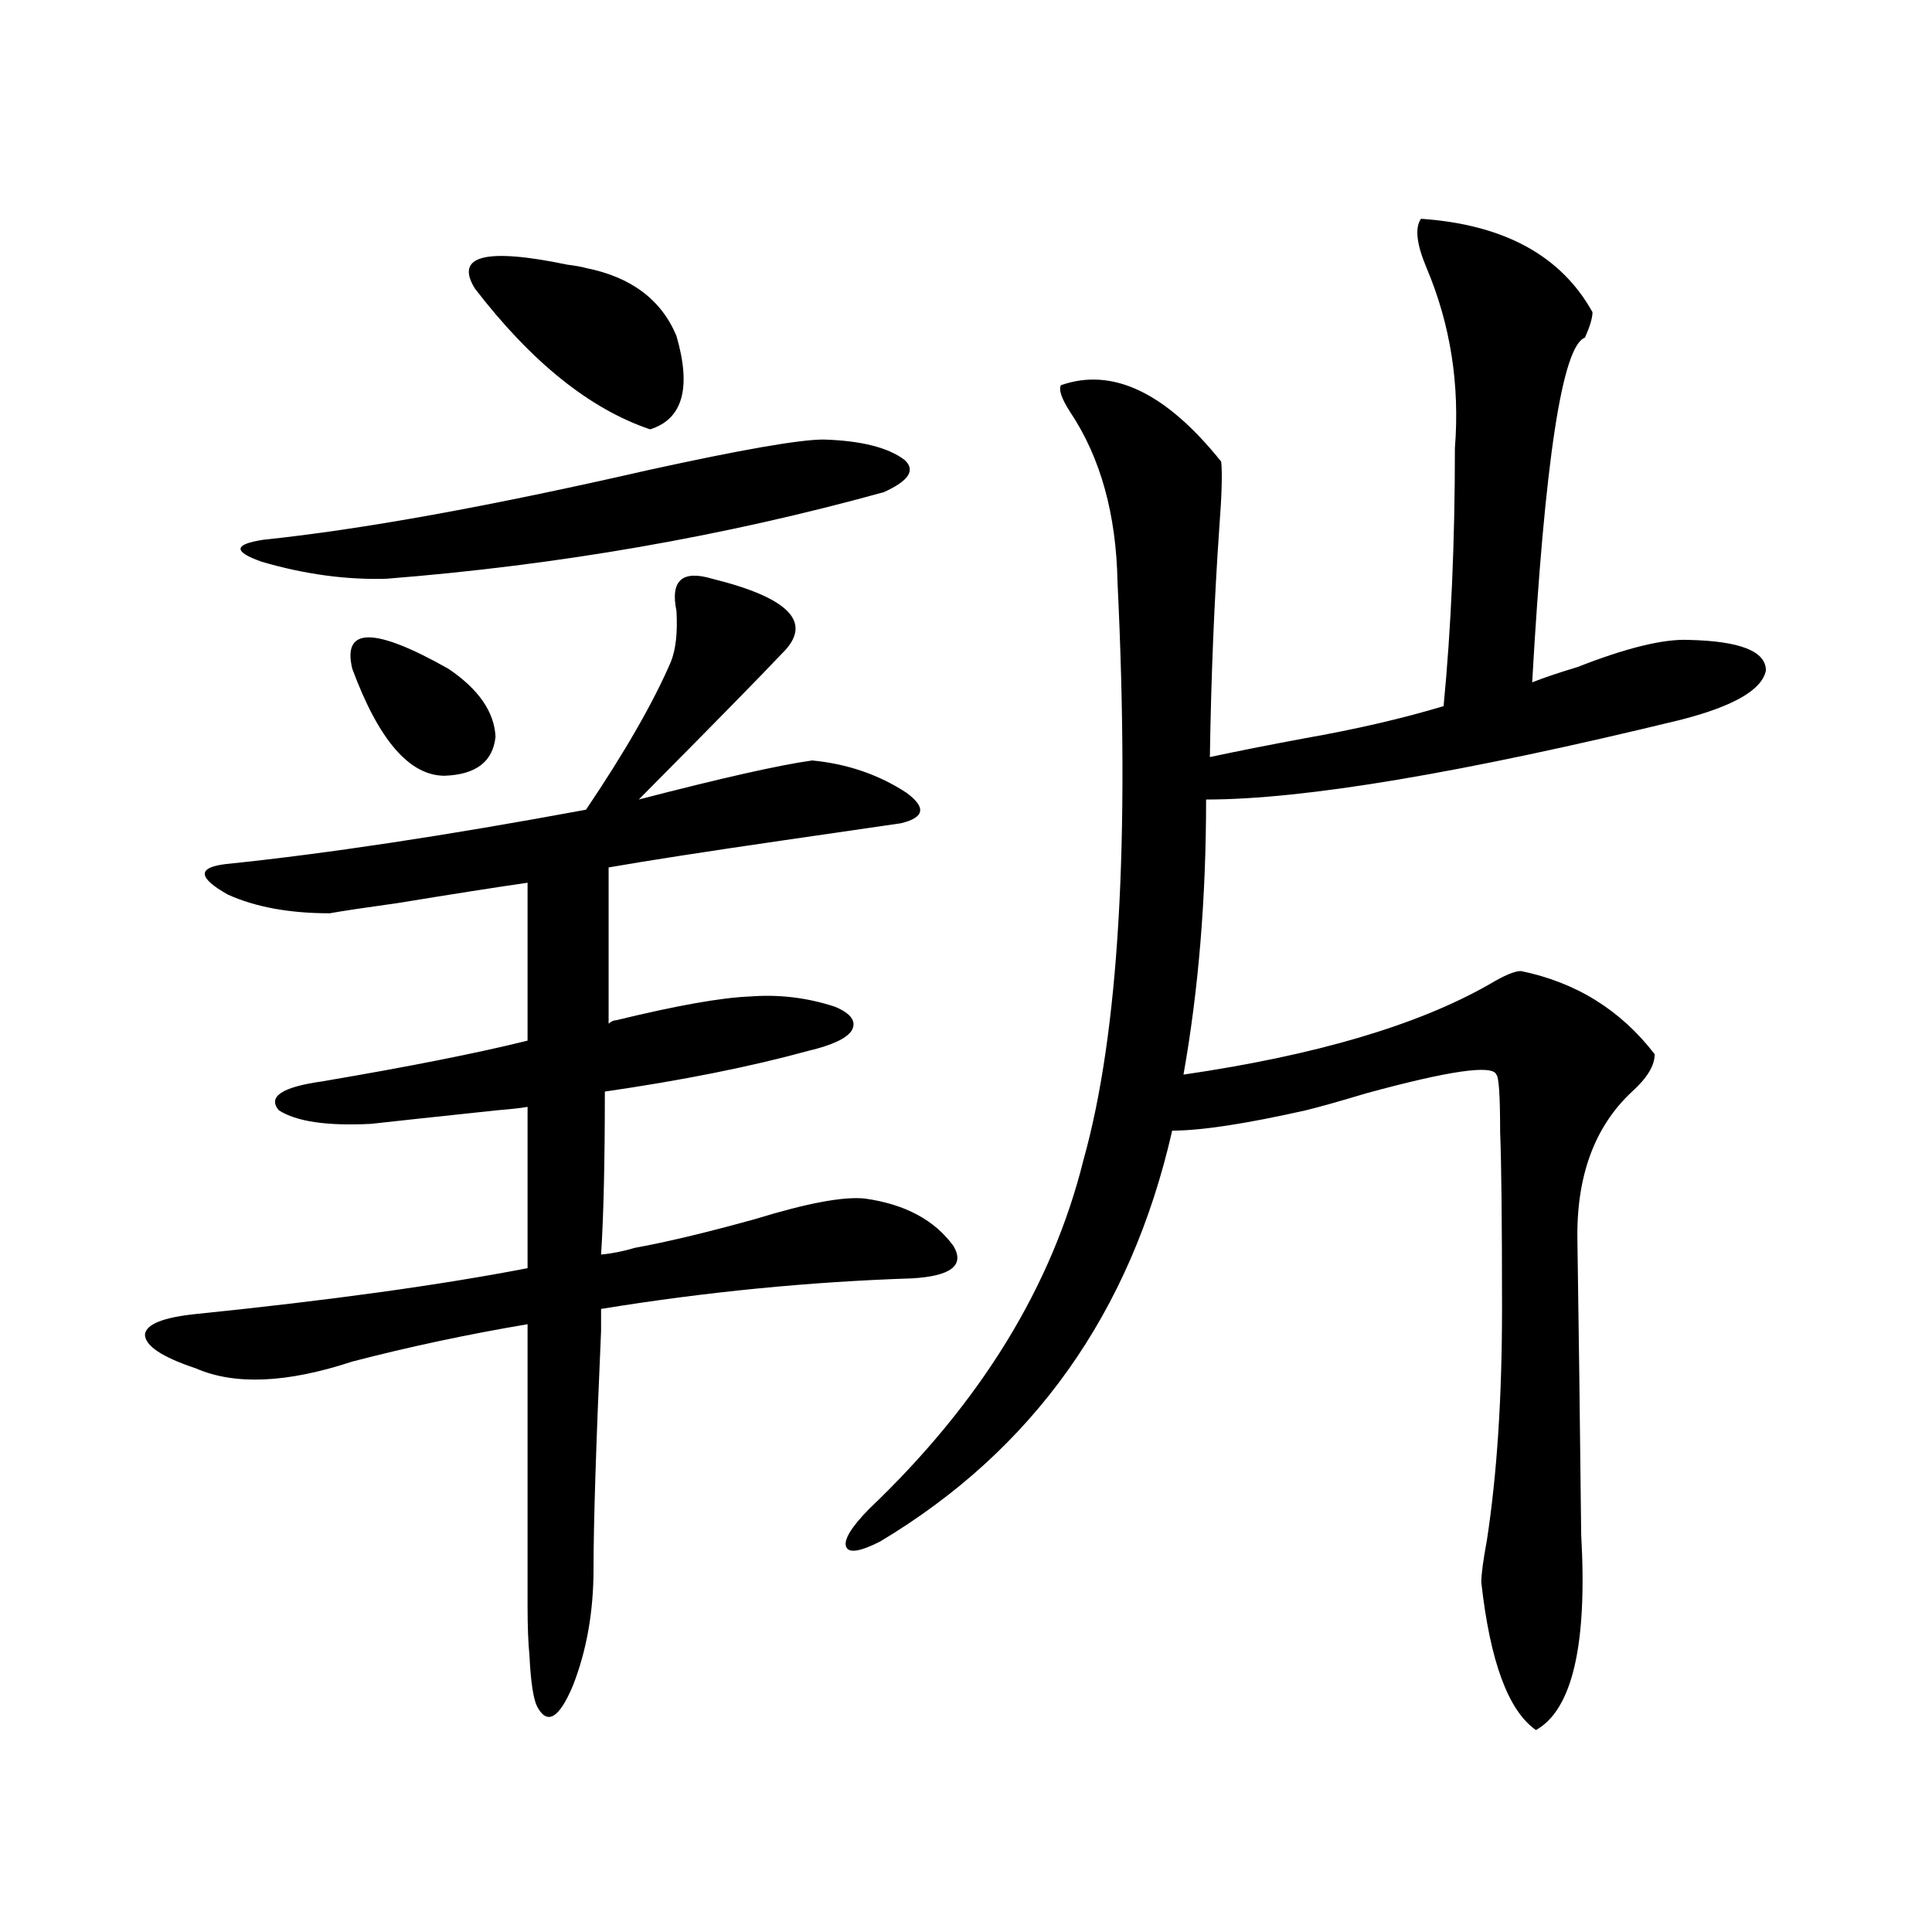
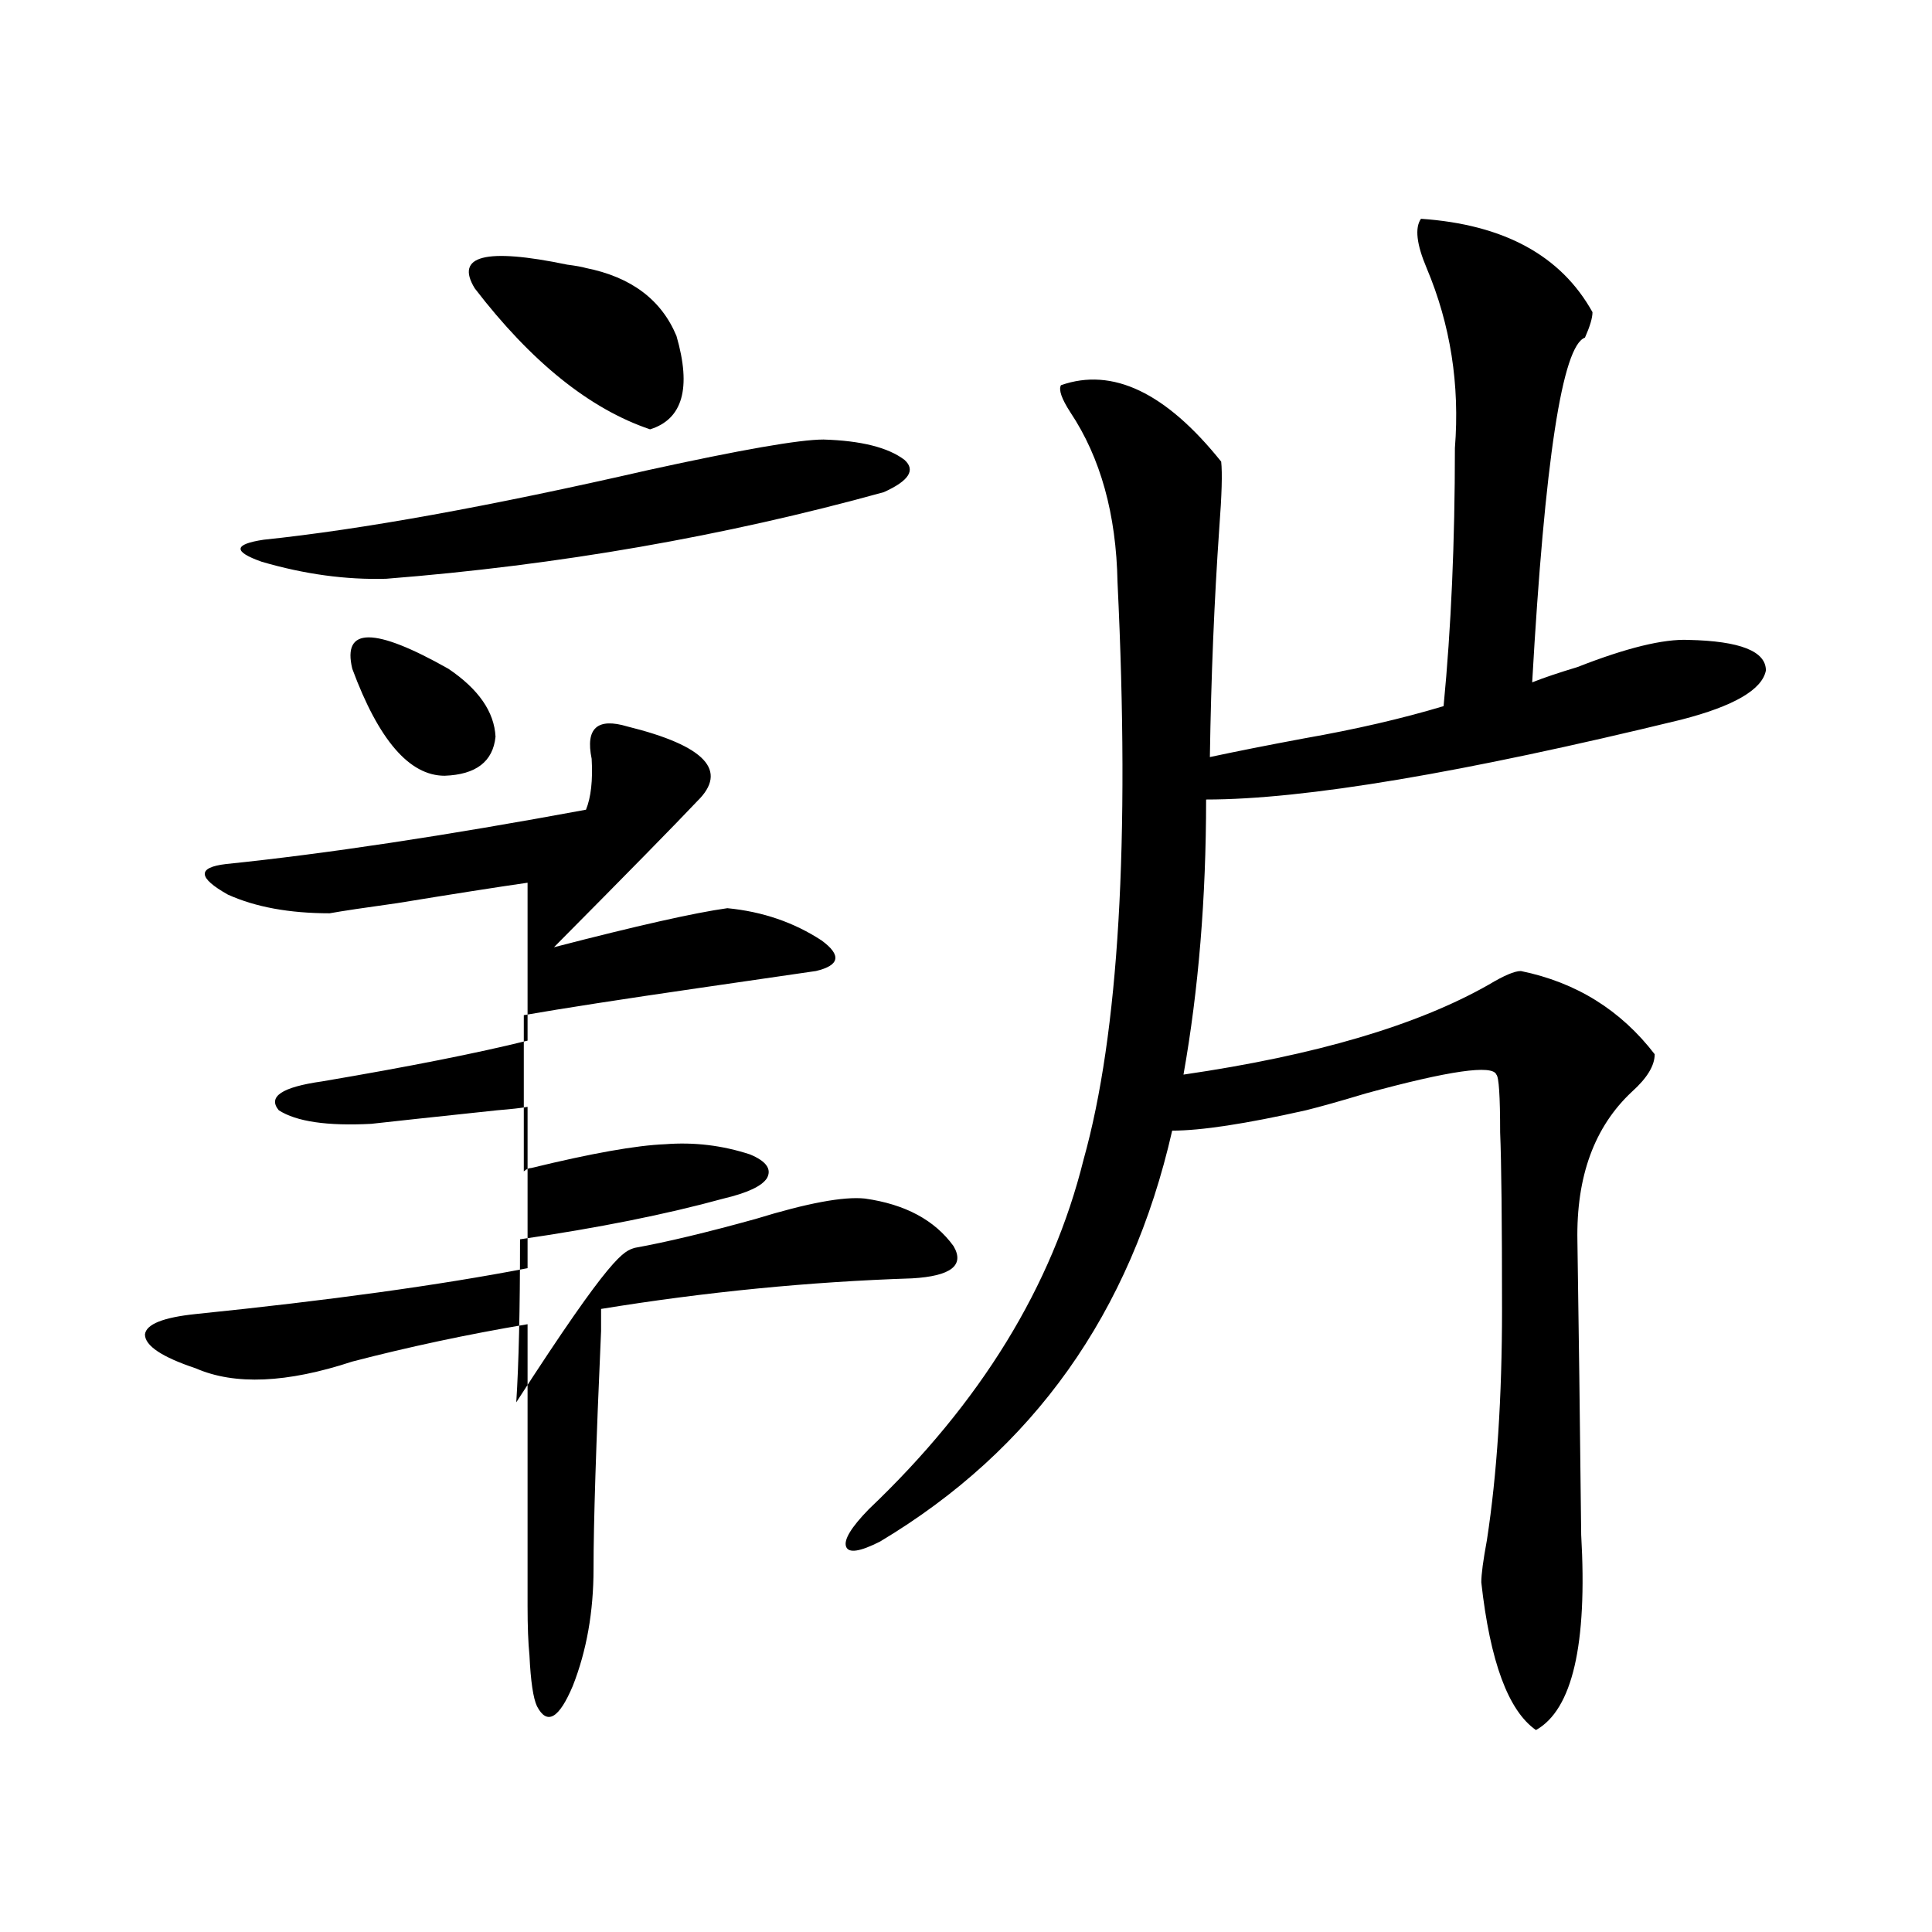
<svg xmlns="http://www.w3.org/2000/svg" version="1.1" id="图层_1" x="0px" y="0px" width="1000px" height="1000px" viewBox="0 0 1000 1000" enable-background="new 0 0 1000 1000" xml:space="preserve">
-   <path d="M328.675,645.859c16.25-2.925,37.072-7.91,62.438-14.941c26.661-8.198,45.518-11.714,56.584-10.547  c20.808,2.938,36.097,11.138,45.853,24.609c5.854,9.97-1.311,15.532-21.463,16.699c-53.337,1.758-106.994,7.031-160.972,15.82  c0,2.349,0,6.152,0,11.426c-2.606,58.599-3.902,99.618-3.902,123.047c0,22.261-3.582,42.476-10.731,60.645  c-7.164,16.987-13.338,20.503-18.536,10.547c-1.951-4.106-3.262-12.896-3.902-26.367c-0.655-6.454-0.976-14.941-0.976-25.488  c0-8.212,0-23.14,0-44.824V685.41c-31.219,5.273-61.462,11.728-90.729,19.336c-33.825,11.138-60.821,12.305-80.974,3.516  c-17.561-5.851-26.341-11.714-26.341-17.578c0.641-5.273,9.421-8.789,26.341-10.547c68.932-7.031,126.171-14.941,171.703-23.73  V572.91c-3.262,0.591-8.46,1.181-15.609,1.758c-33.17,3.516-54.968,5.864-65.364,7.031c-22.773,1.181-38.703-1.167-47.804-7.031  c-5.854-7.031,1.616-12.003,22.438-14.941c44.877-7.608,80.318-14.64,106.339-21.094v-81.738  c-16.265,2.349-38.703,5.864-67.315,10.547c-16.92,2.349-28.627,4.106-35.121,5.273c-20.822,0-38.383-3.214-52.682-9.668  c-15.609-8.789-15.944-14.063-0.976-15.82c51.371-5.273,113.488-14.64,186.337-28.125c20.152-29.883,34.786-55.371,43.901-76.465  c2.592-6.44,3.567-15.229,2.927-26.367c-3.262-15.82,2.927-21.382,18.536-16.699c40.319,9.97,52.347,22.852,36.097,38.672  c-11.066,11.728-35.776,36.914-74.145,75.586c42.926-11.124,72.834-17.866,89.754-20.215c18.201,1.758,34.466,7.333,48.779,16.699  c10.396,7.622,9.421,12.896-2.927,15.82c-12.362,1.758-32.529,4.696-60.486,8.789c-40.334,5.864-70.577,10.547-90.729,14.063v80.859  c1.296-1.167,2.592-1.758,3.902-1.758c31.219-7.608,54.298-11.714,69.267-12.305c14.954-1.167,29.588,0.591,43.901,5.273  c8.445,3.516,11.372,7.622,8.78,12.305c-2.606,4.106-10.091,7.622-22.438,10.547c-29.923,8.212-65.044,15.243-105.363,21.094  c0,36.337-0.655,64.462-1.951,84.375C316.968,648.798,322.821,647.617,328.675,645.859z M426.233,227.5  c19.512,0.591,33.49,4.106,41.95,10.547c5.854,5.273,2.271,10.849-10.731,16.699c-82.604,22.852-168.456,37.793-257.555,44.824  c-20.822,0.591-42.285-2.335-64.389-8.789c-14.969-5.273-14.634-9.077,0.976-11.426c50.73-5.273,117.07-17.276,199.02-36.035  C383.628,232.773,413.871,227.5,426.233,227.5z M182.337,346.152c-5.213-21.671,11.372-21.671,49.755,0  c15.609,10.547,23.734,22.274,24.39,35.156c-1.311,12.896-10.091,19.638-26.341,20.215  C211.925,401.523,195.995,383.066,182.337,346.152z M245.75,149.277c-10.411-16.987,5.519-21.094,47.804-12.305  c4.543,0.591,7.805,1.181,9.756,1.758c23.414,4.696,39.023,16.411,46.828,35.156c7.805,26.958,3.247,43.066-13.658,48.34  C305.261,211.68,275.018,187.372,245.75,149.277z M735.494,113.242c42.926,2.938,72.514,19.048,88.778,48.34  c0,2.938-1.311,7.333-3.902,13.184c-11.707,4.106-20.822,63.583-27.316,178.418c5.854-2.335,13.658-4.972,23.414-7.91  c25.365-9.956,44.542-14.64,57.56-14.063c26.661,0.591,39.999,5.864,39.999,15.82c-1.951,9.97-16.585,18.457-43.901,25.488  c-113.168,27.548-195.117,41.309-245.848,41.309c0,50.977-3.902,98.438-11.707,142.383c68.291-9.956,120.973-25.488,158.045-46.582  c7.805-4.683,13.323-7.031,16.585-7.031c28.612,5.864,51.706,20.215,69.267,43.066c0,5.864-3.902,12.305-11.707,19.336  c-19.512,18.169-28.947,43.945-28.292,77.344c0,1.181,0.32,24.321,0.976,69.434c0.641,53.325,0.976,80.859,0.976,82.617  c3.247,56.827-4.558,90.527-23.414,101.074c-14.313-9.97-23.749-35.458-28.292-76.465c0-4.093,0.976-11.426,2.927-21.973  c5.198-33.976,7.805-73.828,7.805-119.531s-0.335-76.163-0.976-91.406c0-18.745-0.655-28.702-1.951-29.883  c-1.951-5.273-24.39-2.046-67.315,9.668c-13.658,4.106-24.069,7.031-31.219,8.789c-31.219,7.031-54.313,10.547-69.267,10.547  c-21.463,94.345-71.873,165.234-151.216,212.695c-10.411,5.273-16.265,6.152-17.561,2.637c-1.311-3.516,2.592-9.956,11.707-19.336  c57.88-55.069,94.952-115.425,111.217-181.055c18.201-65.039,24.055-164.644,17.561-298.828c-0.655-35.156-8.78-64.448-24.39-87.891  c-4.558-7.031-6.188-11.714-4.878-14.063c26.661-9.366,54.298,3.817,82.925,39.551c0.641,5.864,0.32,17.29-0.976,34.277  c-2.606,37.505-4.237,77.056-4.878,118.652c13.658-2.925,29.908-6.152,48.779-9.668c26.661-4.683,50.73-10.245,72.193-16.699  c3.902-40.43,5.854-84.952,5.854-133.594c2.592-32.808-2.286-63.858-14.634-93.164C733.208,126.426,732.232,117.938,735.494,113.242  z" />
+   <path d="M328.675,645.859c16.25-2.925,37.072-7.91,62.438-14.941c26.661-8.198,45.518-11.714,56.584-10.547  c20.808,2.938,36.097,11.138,45.853,24.609c5.854,9.97-1.311,15.532-21.463,16.699c-53.337,1.758-106.994,7.031-160.972,15.82  c0,2.349,0,6.152,0,11.426c-2.606,58.599-3.902,99.618-3.902,123.047c0,22.261-3.582,42.476-10.731,60.645  c-7.164,16.987-13.338,20.503-18.536,10.547c-1.951-4.106-3.262-12.896-3.902-26.367c-0.655-6.454-0.976-14.941-0.976-25.488  c0-8.212,0-23.14,0-44.824V685.41c-31.219,5.273-61.462,11.728-90.729,19.336c-33.825,11.138-60.821,12.305-80.974,3.516  c-17.561-5.851-26.341-11.714-26.341-17.578c0.641-5.273,9.421-8.789,26.341-10.547c68.932-7.031,126.171-14.941,171.703-23.73  V572.91c-3.262,0.591-8.46,1.181-15.609,1.758c-33.17,3.516-54.968,5.864-65.364,7.031c-22.773,1.181-38.703-1.167-47.804-7.031  c-5.854-7.031,1.616-12.003,22.438-14.941c44.877-7.608,80.318-14.64,106.339-21.094v-81.738  c-16.265,2.349-38.703,5.864-67.315,10.547c-16.92,2.349-28.627,4.106-35.121,5.273c-20.822,0-38.383-3.214-52.682-9.668  c-15.609-8.789-15.944-14.063-0.976-15.82c51.371-5.273,113.488-14.64,186.337-28.125c2.592-6.44,3.567-15.229,2.927-26.367c-3.262-15.82,2.927-21.382,18.536-16.699c40.319,9.97,52.347,22.852,36.097,38.672  c-11.066,11.728-35.776,36.914-74.145,75.586c42.926-11.124,72.834-17.866,89.754-20.215c18.201,1.758,34.466,7.333,48.779,16.699  c10.396,7.622,9.421,12.896-2.927,15.82c-12.362,1.758-32.529,4.696-60.486,8.789c-40.334,5.864-70.577,10.547-90.729,14.063v80.859  c1.296-1.167,2.592-1.758,3.902-1.758c31.219-7.608,54.298-11.714,69.267-12.305c14.954-1.167,29.588,0.591,43.901,5.273  c8.445,3.516,11.372,7.622,8.78,12.305c-2.606,4.106-10.091,7.622-22.438,10.547c-29.923,8.212-65.044,15.243-105.363,21.094  c0,36.337-0.655,64.462-1.951,84.375C316.968,648.798,322.821,647.617,328.675,645.859z M426.233,227.5  c19.512,0.591,33.49,4.106,41.95,10.547c5.854,5.273,2.271,10.849-10.731,16.699c-82.604,22.852-168.456,37.793-257.555,44.824  c-20.822,0.591-42.285-2.335-64.389-8.789c-14.969-5.273-14.634-9.077,0.976-11.426c50.73-5.273,117.07-17.276,199.02-36.035  C383.628,232.773,413.871,227.5,426.233,227.5z M182.337,346.152c-5.213-21.671,11.372-21.671,49.755,0  c15.609,10.547,23.734,22.274,24.39,35.156c-1.311,12.896-10.091,19.638-26.341,20.215  C211.925,401.523,195.995,383.066,182.337,346.152z M245.75,149.277c-10.411-16.987,5.519-21.094,47.804-12.305  c4.543,0.591,7.805,1.181,9.756,1.758c23.414,4.696,39.023,16.411,46.828,35.156c7.805,26.958,3.247,43.066-13.658,48.34  C305.261,211.68,275.018,187.372,245.75,149.277z M735.494,113.242c42.926,2.938,72.514,19.048,88.778,48.34  c0,2.938-1.311,7.333-3.902,13.184c-11.707,4.106-20.822,63.583-27.316,178.418c5.854-2.335,13.658-4.972,23.414-7.91  c25.365-9.956,44.542-14.64,57.56-14.063c26.661,0.591,39.999,5.864,39.999,15.82c-1.951,9.97-16.585,18.457-43.901,25.488  c-113.168,27.548-195.117,41.309-245.848,41.309c0,50.977-3.902,98.438-11.707,142.383c68.291-9.956,120.973-25.488,158.045-46.582  c7.805-4.683,13.323-7.031,16.585-7.031c28.612,5.864,51.706,20.215,69.267,43.066c0,5.864-3.902,12.305-11.707,19.336  c-19.512,18.169-28.947,43.945-28.292,77.344c0,1.181,0.32,24.321,0.976,69.434c0.641,53.325,0.976,80.859,0.976,82.617  c3.247,56.827-4.558,90.527-23.414,101.074c-14.313-9.97-23.749-35.458-28.292-76.465c0-4.093,0.976-11.426,2.927-21.973  c5.198-33.976,7.805-73.828,7.805-119.531s-0.335-76.163-0.976-91.406c0-18.745-0.655-28.702-1.951-29.883  c-1.951-5.273-24.39-2.046-67.315,9.668c-13.658,4.106-24.069,7.031-31.219,8.789c-31.219,7.031-54.313,10.547-69.267,10.547  c-21.463,94.345-71.873,165.234-151.216,212.695c-10.411,5.273-16.265,6.152-17.561,2.637c-1.311-3.516,2.592-9.956,11.707-19.336  c57.88-55.069,94.952-115.425,111.217-181.055c18.201-65.039,24.055-164.644,17.561-298.828c-0.655-35.156-8.78-64.448-24.39-87.891  c-4.558-7.031-6.188-11.714-4.878-14.063c26.661-9.366,54.298,3.817,82.925,39.551c0.641,5.864,0.32,17.29-0.976,34.277  c-2.606,37.505-4.237,77.056-4.878,118.652c13.658-2.925,29.908-6.152,48.779-9.668c26.661-4.683,50.73-10.245,72.193-16.699  c3.902-40.43,5.854-84.952,5.854-133.594c2.592-32.808-2.286-63.858-14.634-93.164C733.208,126.426,732.232,117.938,735.494,113.242  z" />
</svg>